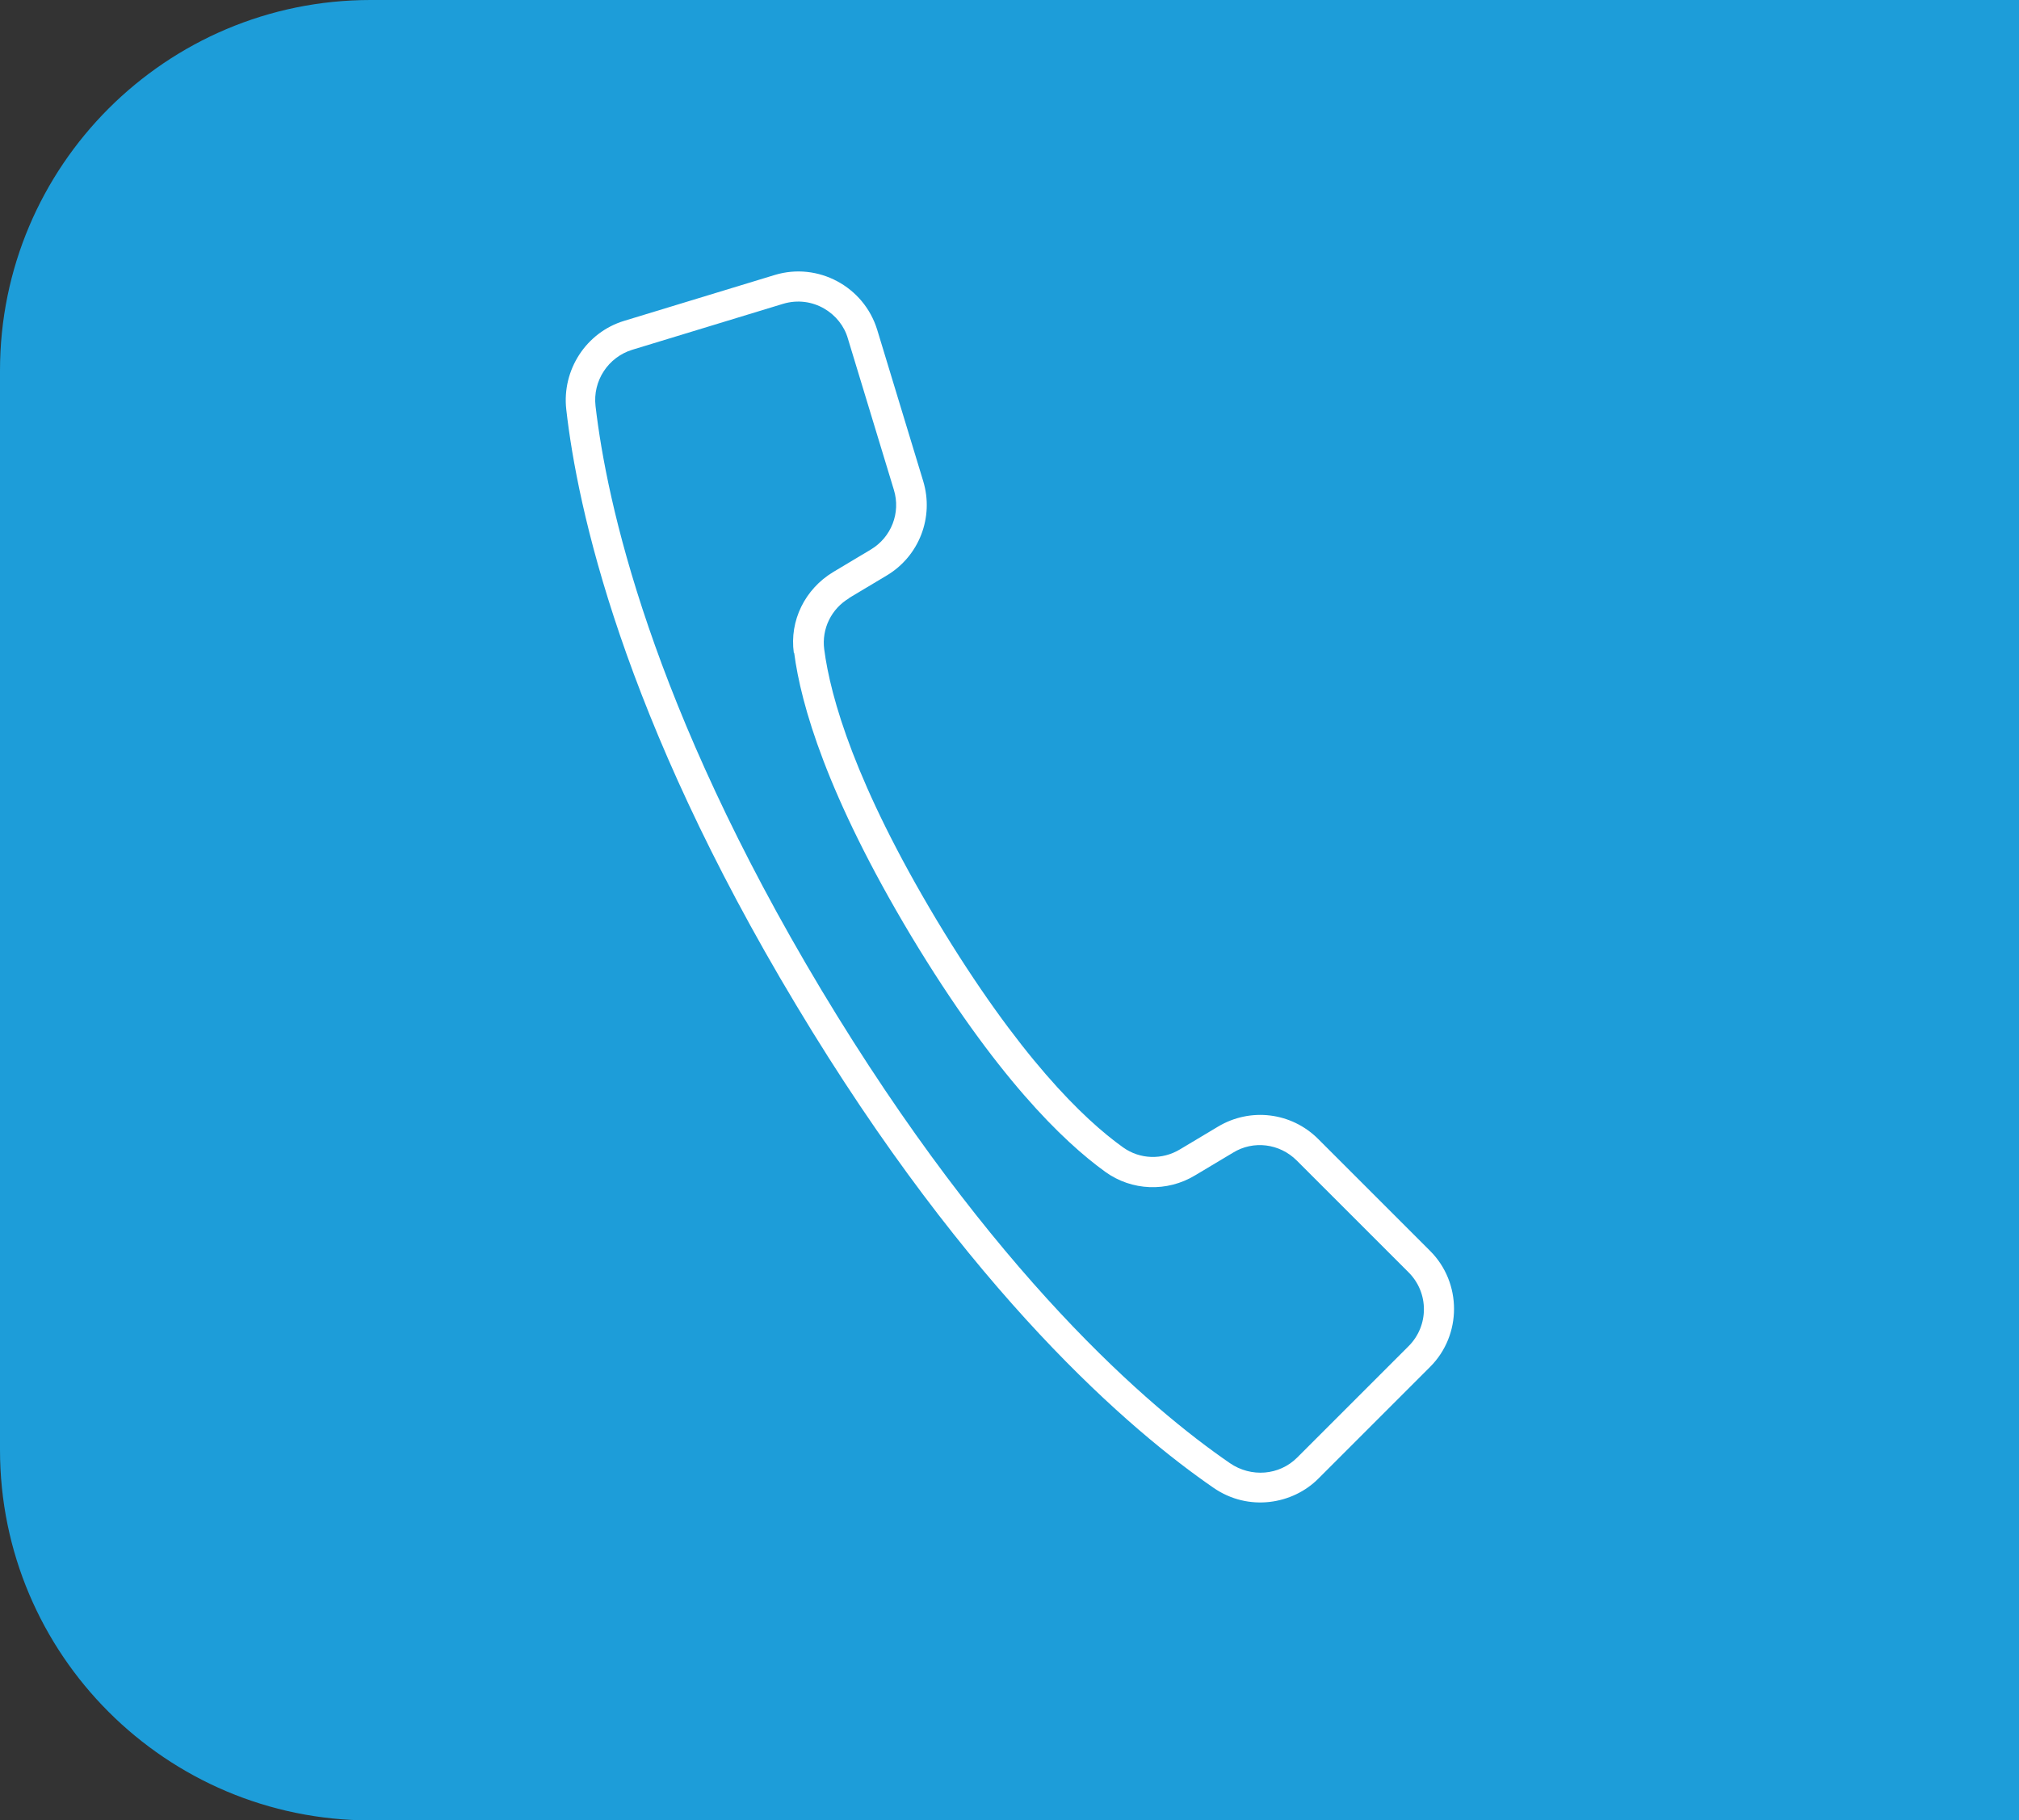
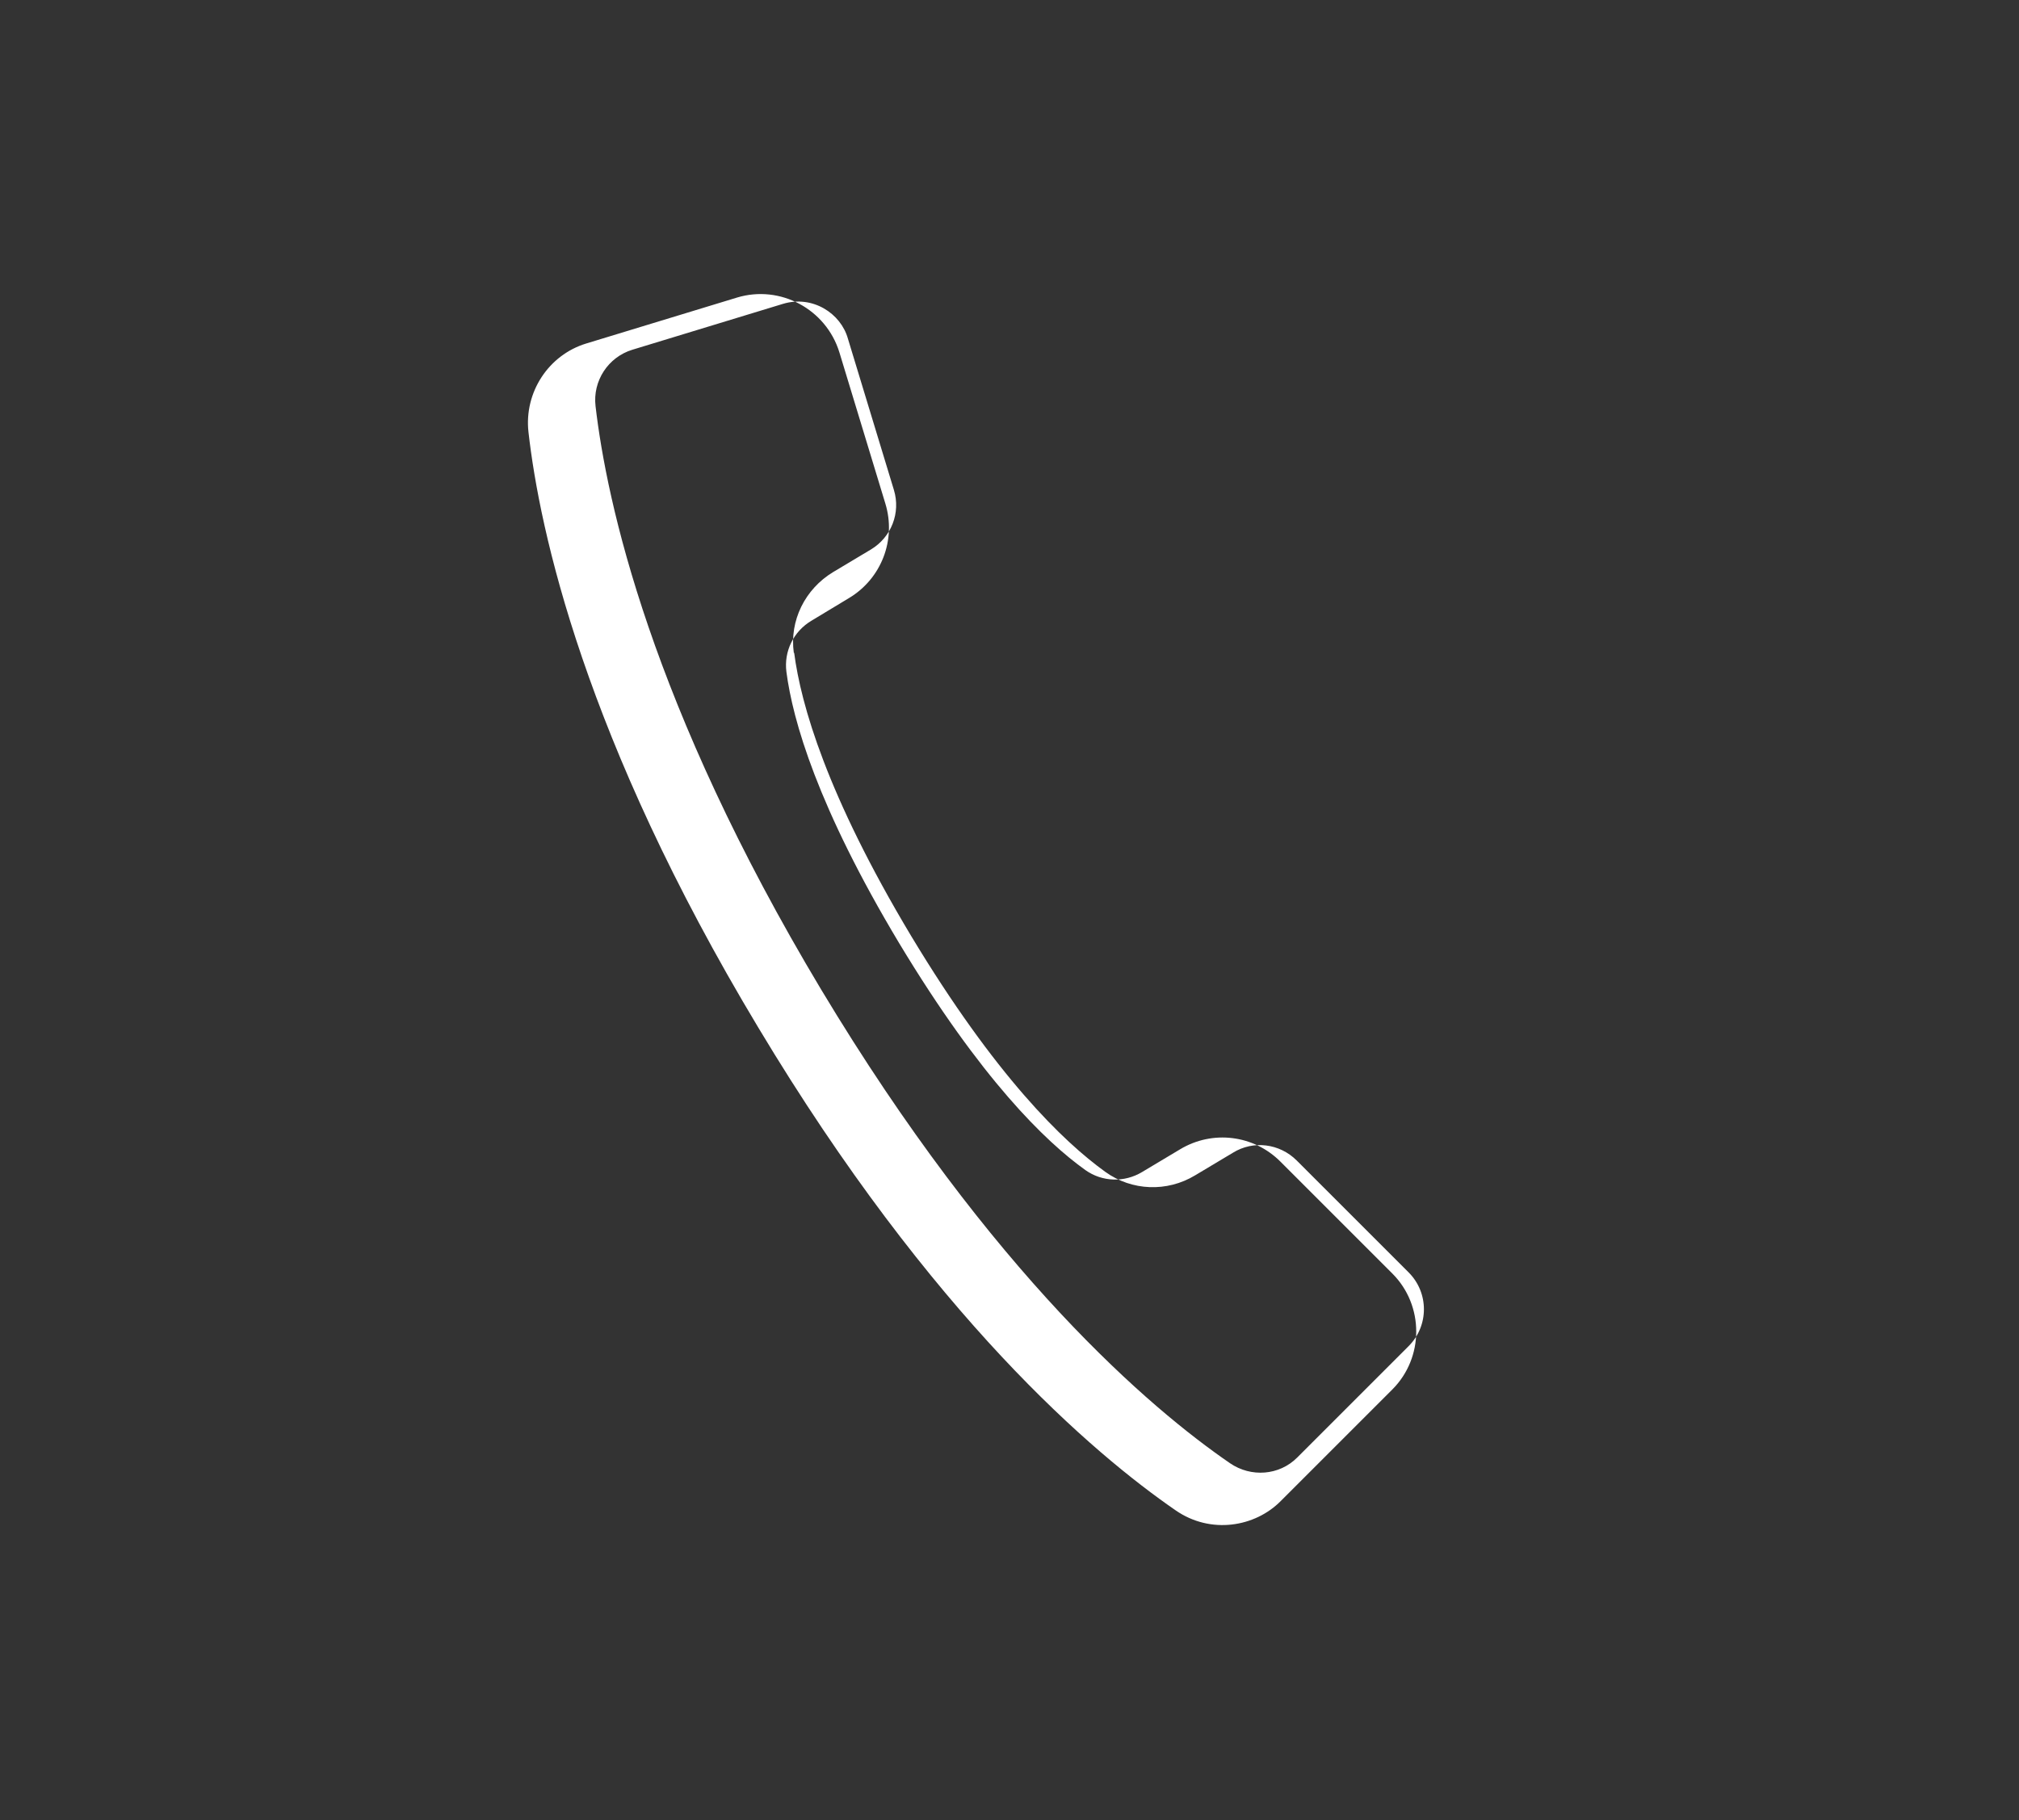
<svg xmlns="http://www.w3.org/2000/svg" id="Ebene_2" data-name="Ebene 2" viewBox="0 0 54.48 49.13">
  <rect x="0" y="0" width="54.48" height="49.13" fill="#333333" stroke="none" />
  <defs>
    <style>
      .cls-1 {
        fill: #1d9dd9;
      }

      .cls-1, .cls-2 {
        stroke-width: 0px;
      }

      .cls-2 {
        fill: #fff;
      }
    </style>
  </defs>
  <g id="Startseite">
-     <path class="cls-1" d="M10,0h44.48v49.13H10c-5.52,0-10-4.48-10-10V10C0,4.48,4.48,0,10,0Z" />
-     <path class="cls-2" d="M22.91,16.14l1.02-.61c.87-.52,1.28-1.57.98-2.55l-1.24-4.08c-.36-1.17-1.6-1.83-2.76-1.48l-4.07,1.24c-1.02.31-1.68,1.32-1.56,2.39.3,2.65,1.5,8.25,6.2,16.07,4.69,7.82,9.07,11.52,11.26,13.03.95.66,2.15.45,2.84-.25l3.01-3.01c.86-.86.86-2.27,0-3.13l-3.02-3.02c-.72-.72-1.83-.86-2.71-.33l-1.02.61c-.48.29-1.08.27-1.53-.05-1.08-.77-2.82-2.46-5.03-6.13-2.2-3.67-2.87-6.01-3.04-7.32-.07-.55.19-1.09.68-1.38ZM21.43,17.62c.18,1.39.88,3.84,3.15,7.63,2.28,3.79,4.11,5.56,5.25,6.38.71.51,1.66.55,2.42.09l1.02-.61c.55-.34,1.26-.25,1.72.21l3.02,3.02c.55.55.55,1.44,0,1.99l-3.01,3.01c-.48.48-1.24.54-1.81.15-2.14-1.47-6.41-5.09-11.03-12.78-4.61-7.69-5.79-13.17-6.09-15.75-.08-.68.34-1.32.99-1.52l4.07-1.24c.8-.24,1.56.26,1.75.94l1.24,4.08c.19.62-.07,1.28-.62,1.61l-1.02.61c-.76.46-1.18,1.31-1.06,2.18Z" />
+     <path class="cls-2" d="M22.91,16.14c.87-.52,1.28-1.57.98-2.55l-1.24-4.08c-.36-1.17-1.6-1.83-2.76-1.48l-4.07,1.24c-1.02.31-1.68,1.32-1.56,2.39.3,2.65,1.5,8.25,6.2,16.07,4.69,7.82,9.07,11.52,11.26,13.03.95.66,2.15.45,2.84-.25l3.01-3.01c.86-.86.86-2.27,0-3.13l-3.02-3.02c-.72-.72-1.83-.86-2.71-.33l-1.02.61c-.48.29-1.08.27-1.53-.05-1.08-.77-2.82-2.46-5.03-6.13-2.2-3.67-2.87-6.01-3.04-7.32-.07-.55.19-1.09.68-1.38ZM21.43,17.62c.18,1.39.88,3.84,3.15,7.63,2.28,3.79,4.11,5.56,5.25,6.38.71.51,1.66.55,2.42.09l1.02-.61c.55-.34,1.26-.25,1.72.21l3.02,3.02c.55.55.55,1.44,0,1.99l-3.01,3.01c-.48.48-1.24.54-1.81.15-2.14-1.47-6.41-5.09-11.03-12.78-4.61-7.69-5.79-13.17-6.09-15.75-.08-.68.34-1.32.99-1.52l4.07-1.24c.8-.24,1.56.26,1.75.94l1.24,4.08c.19.62-.07,1.28-.62,1.61l-1.02.61c-.76.46-1.18,1.31-1.06,2.18Z" />
  </g>
</svg>